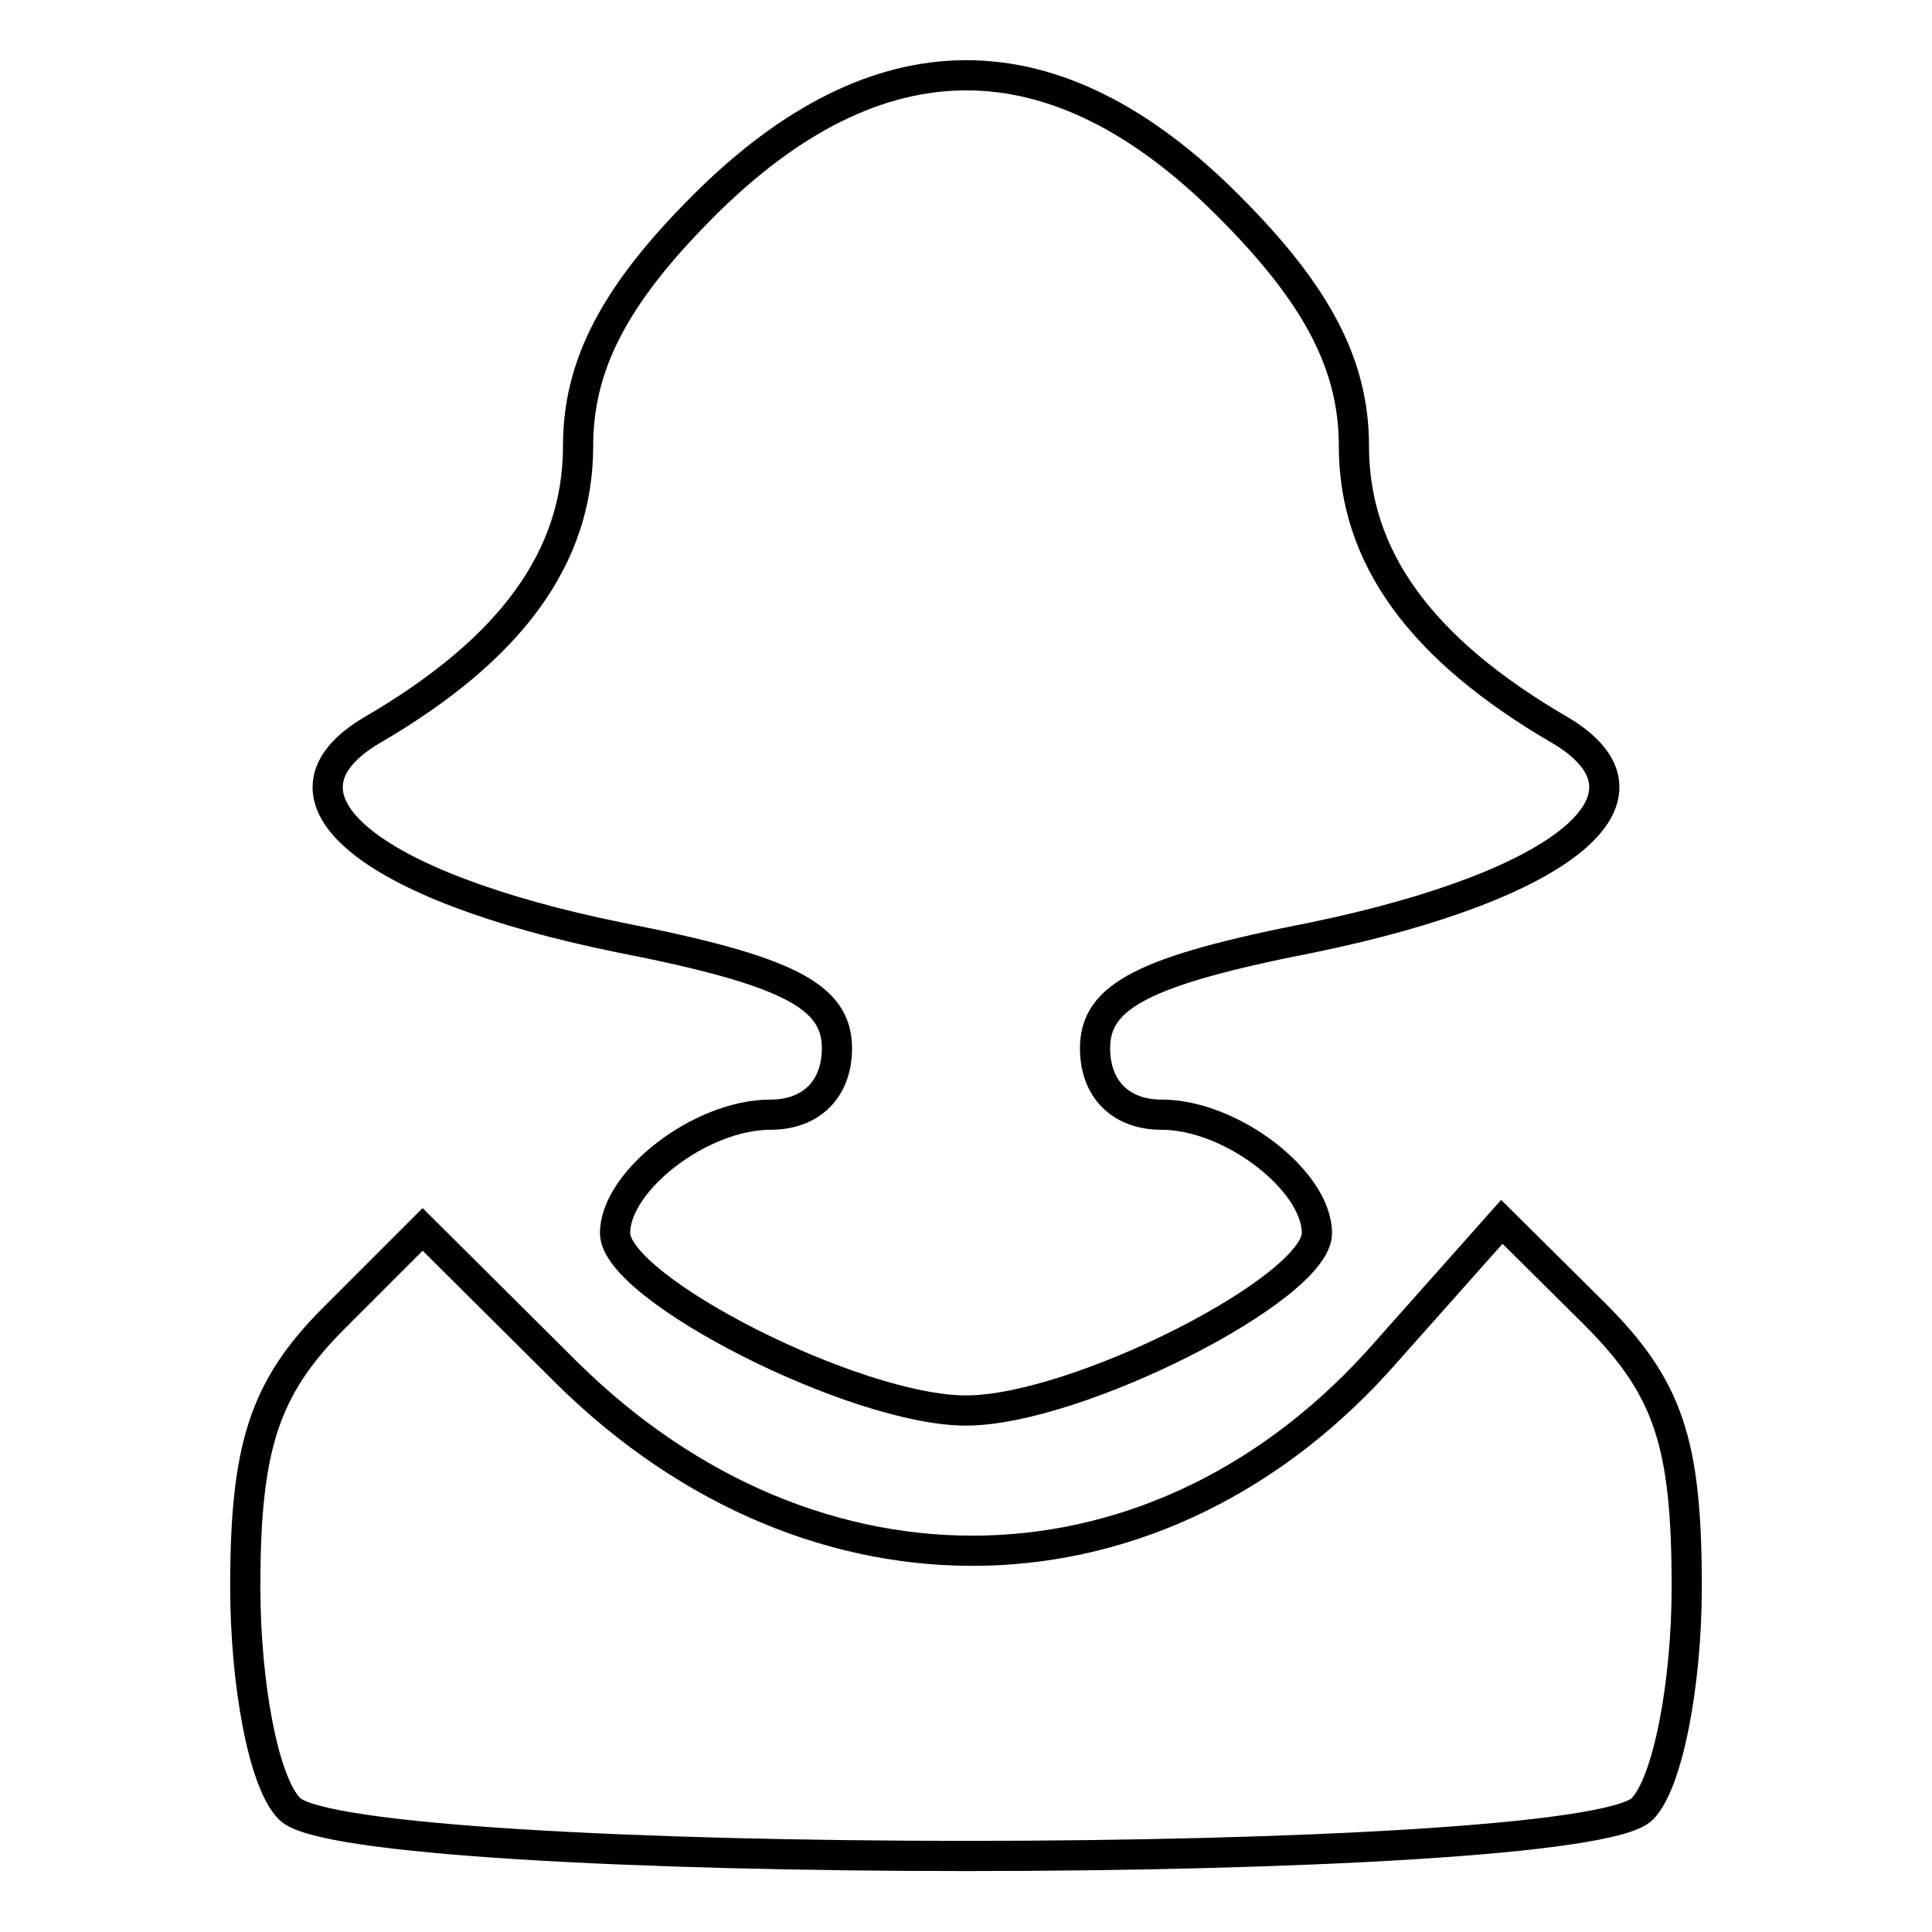
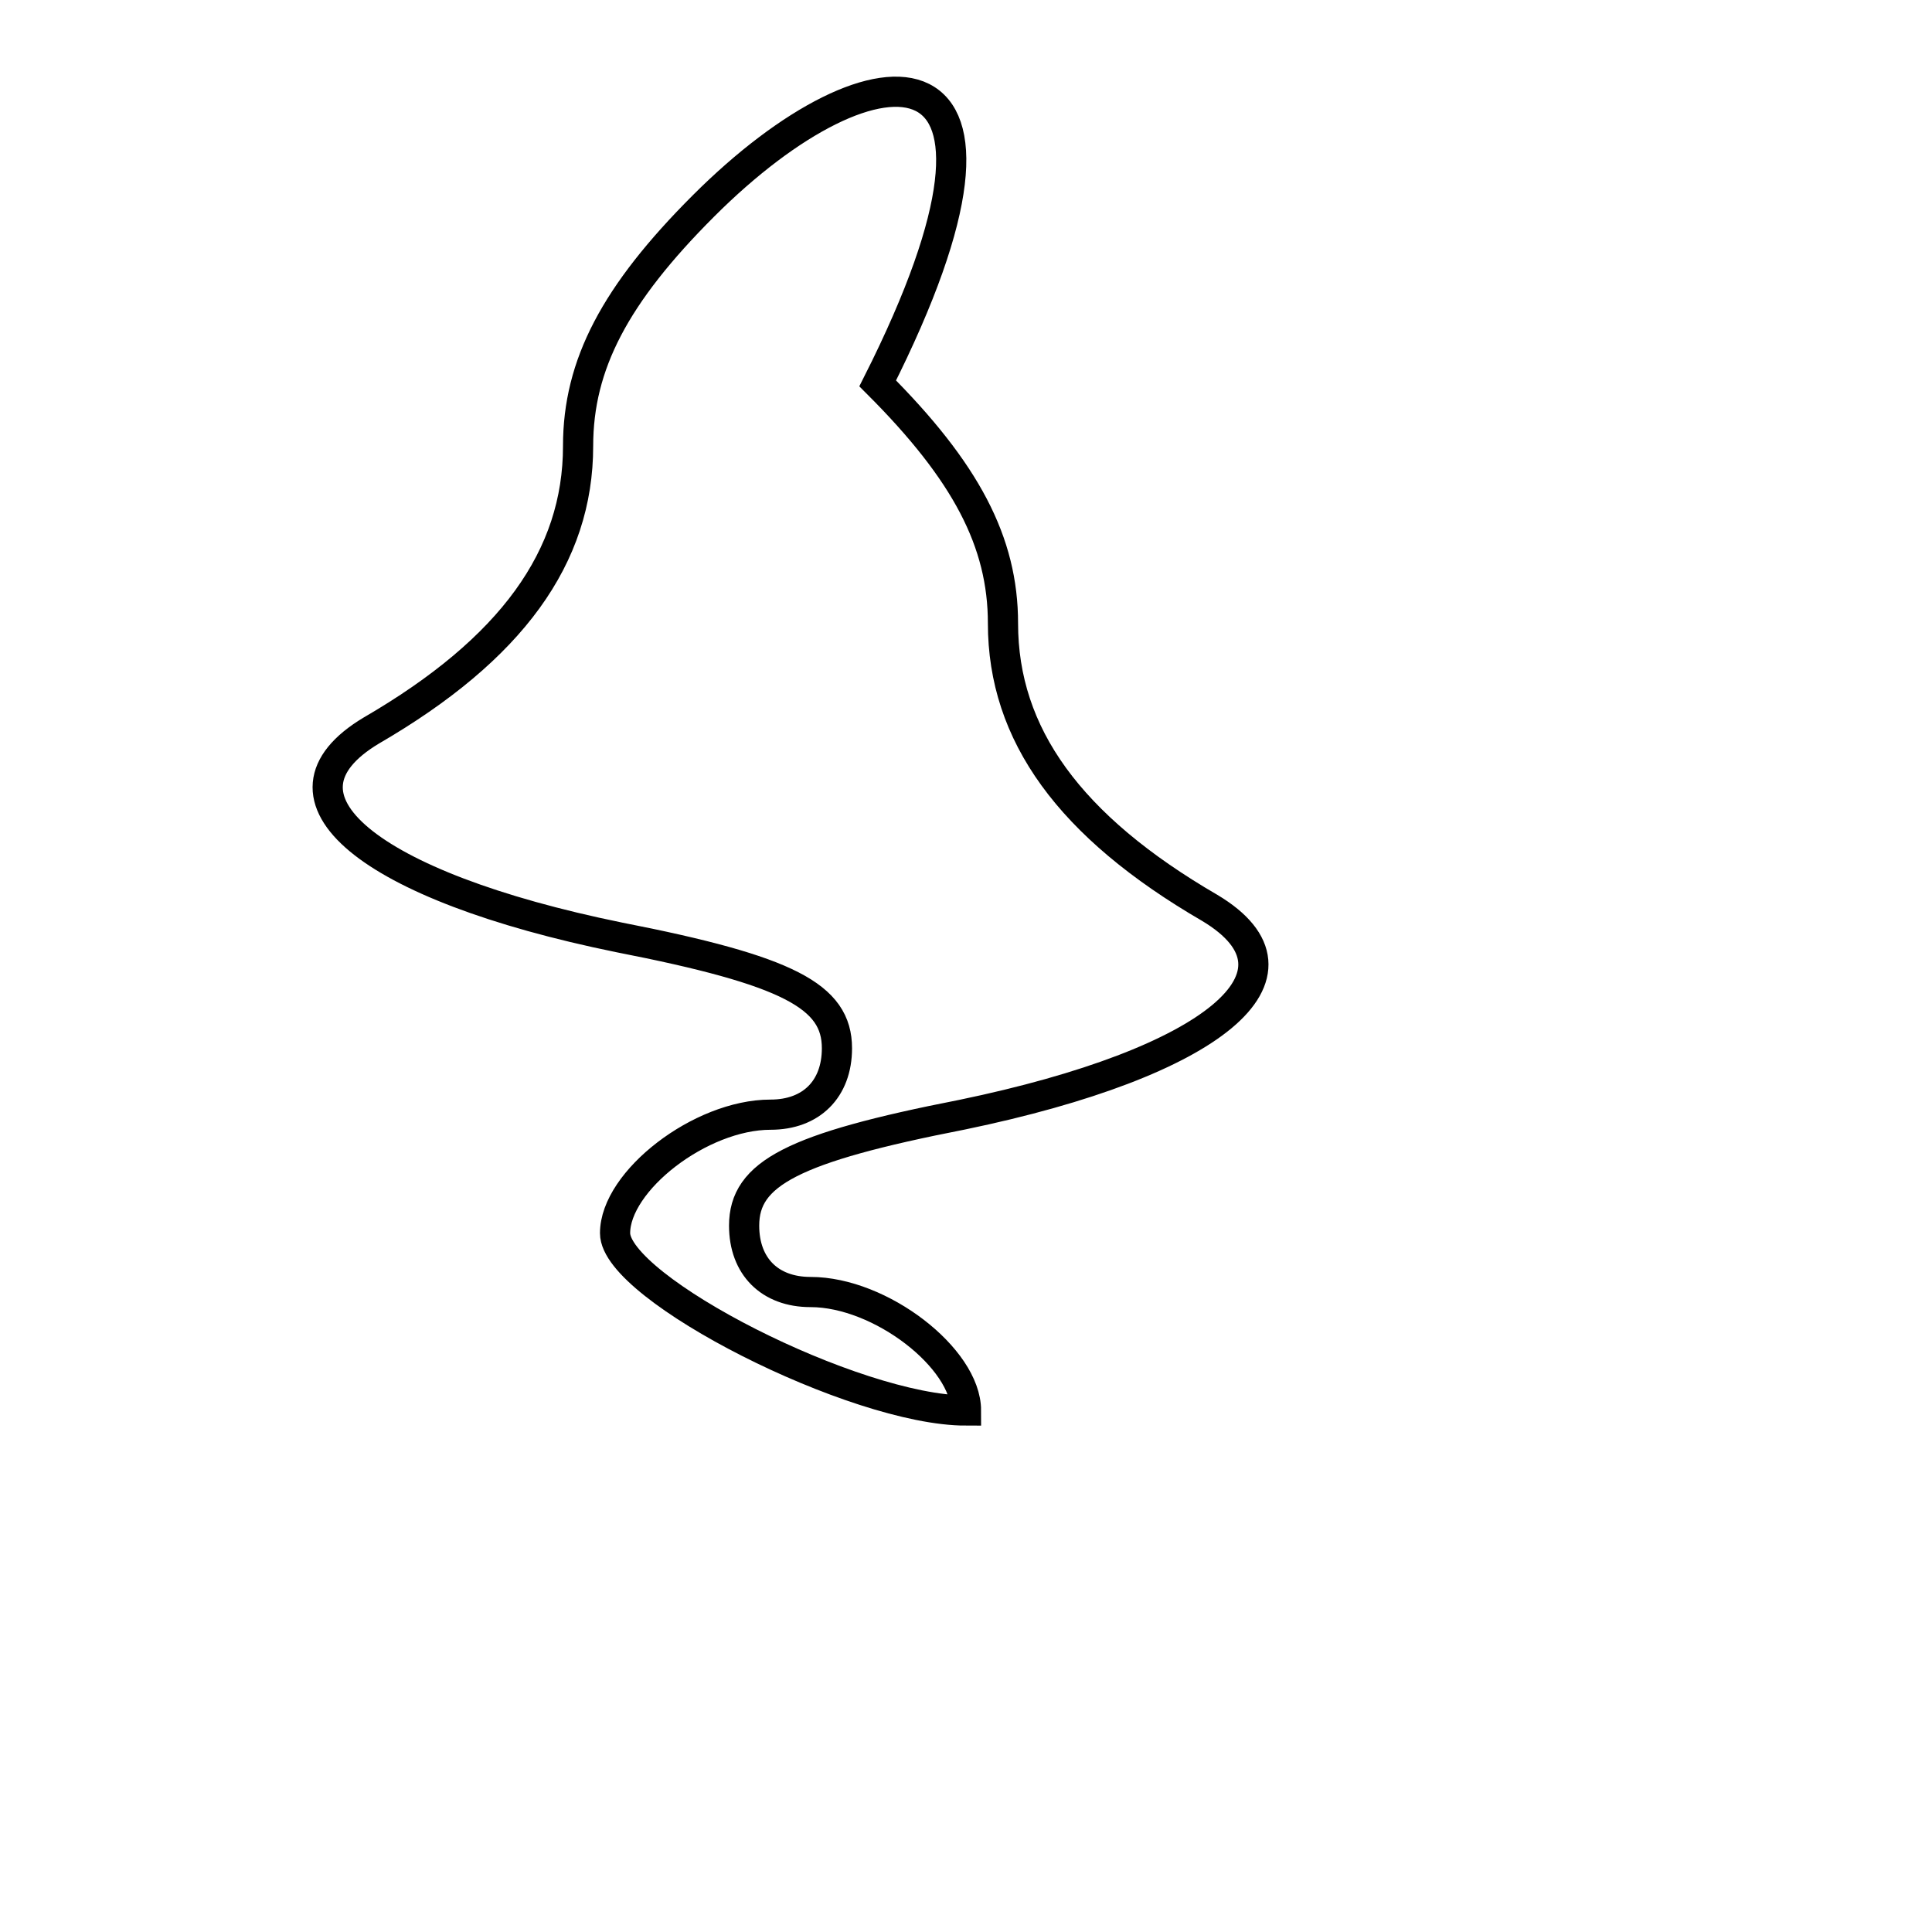
<svg xmlns="http://www.w3.org/2000/svg" version="1.1" x="0px" y="0px" viewBox="0 0 256 256" enable-background="new 0 0 256 256" xml:space="preserve">
  <g>
    <g>
      <g>
-         <path stroke-width="4" fill-opacity="0" stroke="#000000" d="M93.2,27.3C81.5,39,76.6,48.3,76.6,59.1c0,14.7-8.8,26.9-27.4,37.7c-14.7,8.8-0.5,20.6,32.8,27.4c22.5,4.4,28.9,7.8,28.9,14.7c0,5.4-3.4,8.8-8.8,8.8c-9.3,0-20.6,8.8-20.6,15.7c0,7.3,31.8,23.5,46.5,23.5s46.5-16.2,46.5-23.5c0-6.9-11.3-15.7-20.6-15.7c-5.4,0-8.8-3.4-8.8-8.8c0-6.9,6.4-10.3,28.9-14.7c33.3-6.9,47.5-18.6,32.8-27.4c-18.6-10.8-27.4-23-27.4-37.7c0-10.8-4.9-20.1-16.6-31.8C139.8,4.2,116.3,4.2,93.2,27.3z" />
-         <path stroke-width="4" fill-opacity="0" stroke="#000000" d="M44.3,174.6c-9.3,9.3-11.8,17.1-11.8,35.7c0,12.7,2.4,26,5.9,29.4c8.3,8.3,170.9,8.3,179.2,0c3.4-3.4,5.9-16.6,5.9-29.4c0-19.1-2.4-26.4-12.2-36.2L199,161.9L183.8,179c-29.9,34.3-75.9,35.3-108.7,2.9L56,162.9L44.3,174.6z" />
+         <path stroke-width="4" fill-opacity="0" stroke="#000000" d="M93.2,27.3C81.5,39,76.6,48.3,76.6,59.1c0,14.7-8.8,26.9-27.4,37.7c-14.7,8.8-0.5,20.6,32.8,27.4c22.5,4.4,28.9,7.8,28.9,14.7c0,5.4-3.4,8.8-8.8,8.8c-9.3,0-20.6,8.8-20.6,15.7c0,7.3,31.8,23.5,46.5,23.5c0-6.9-11.3-15.7-20.6-15.7c-5.4,0-8.8-3.4-8.8-8.8c0-6.9,6.4-10.3,28.9-14.7c33.3-6.9,47.5-18.6,32.8-27.4c-18.6-10.8-27.4-23-27.4-37.7c0-10.8-4.9-20.1-16.6-31.8C139.8,4.2,116.3,4.2,93.2,27.3z" />
      </g>
    </g>
  </g>
</svg>